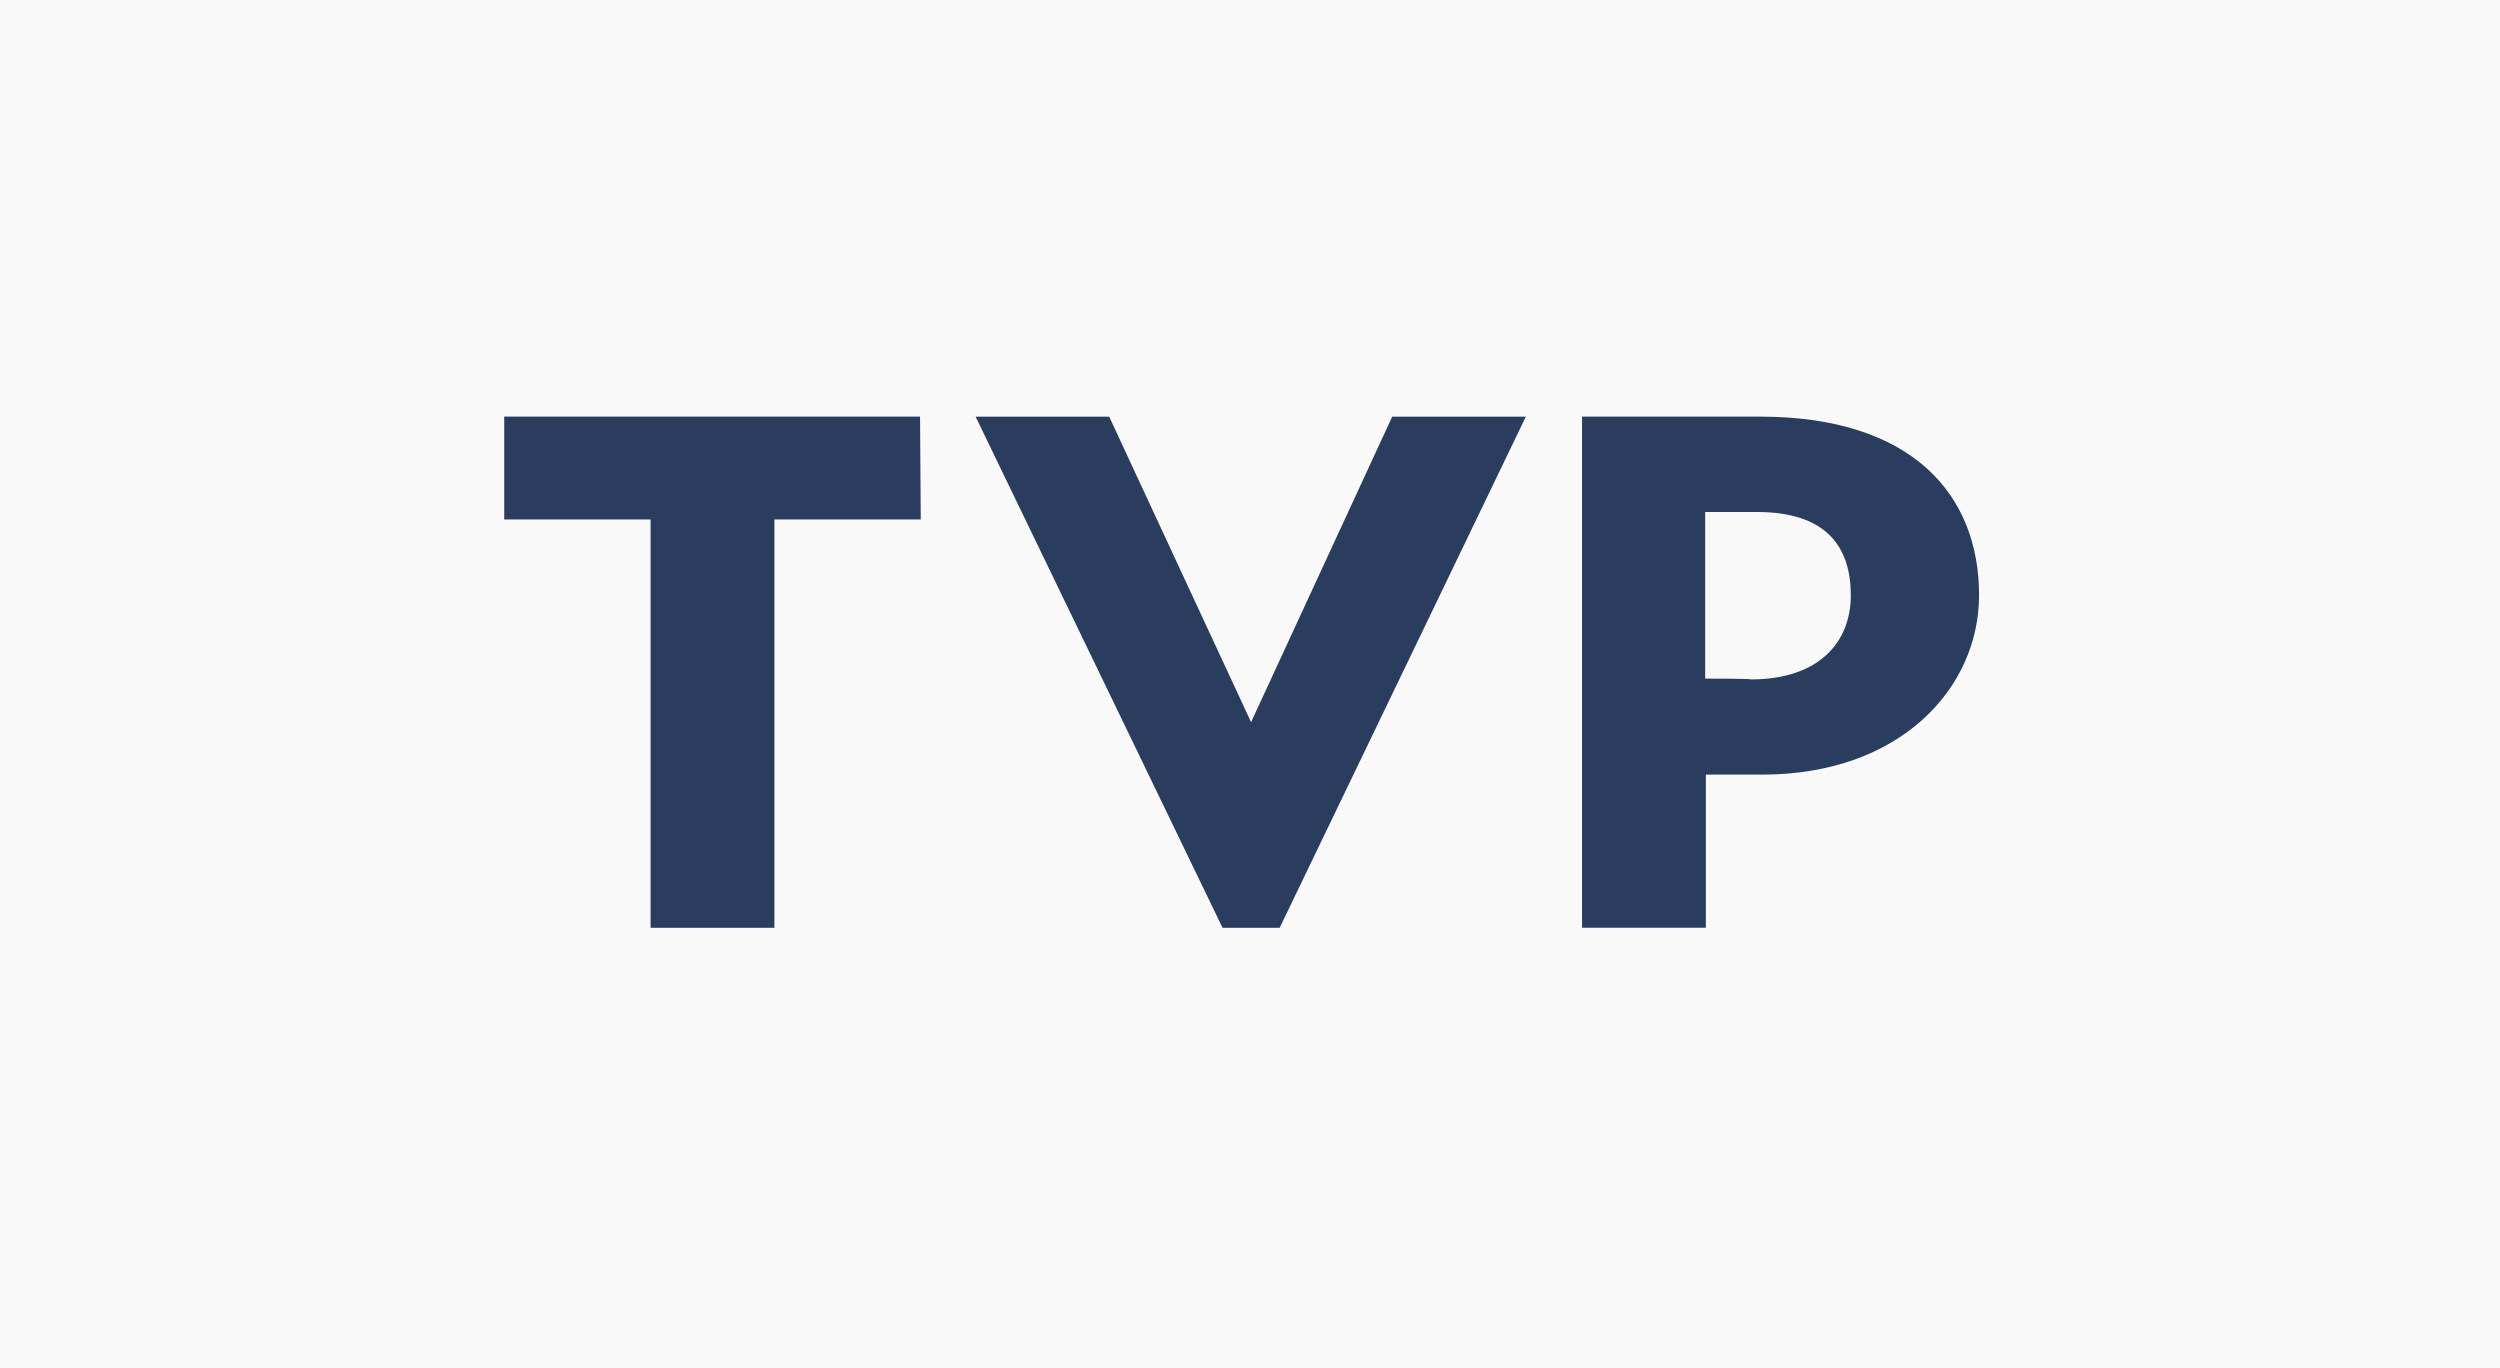
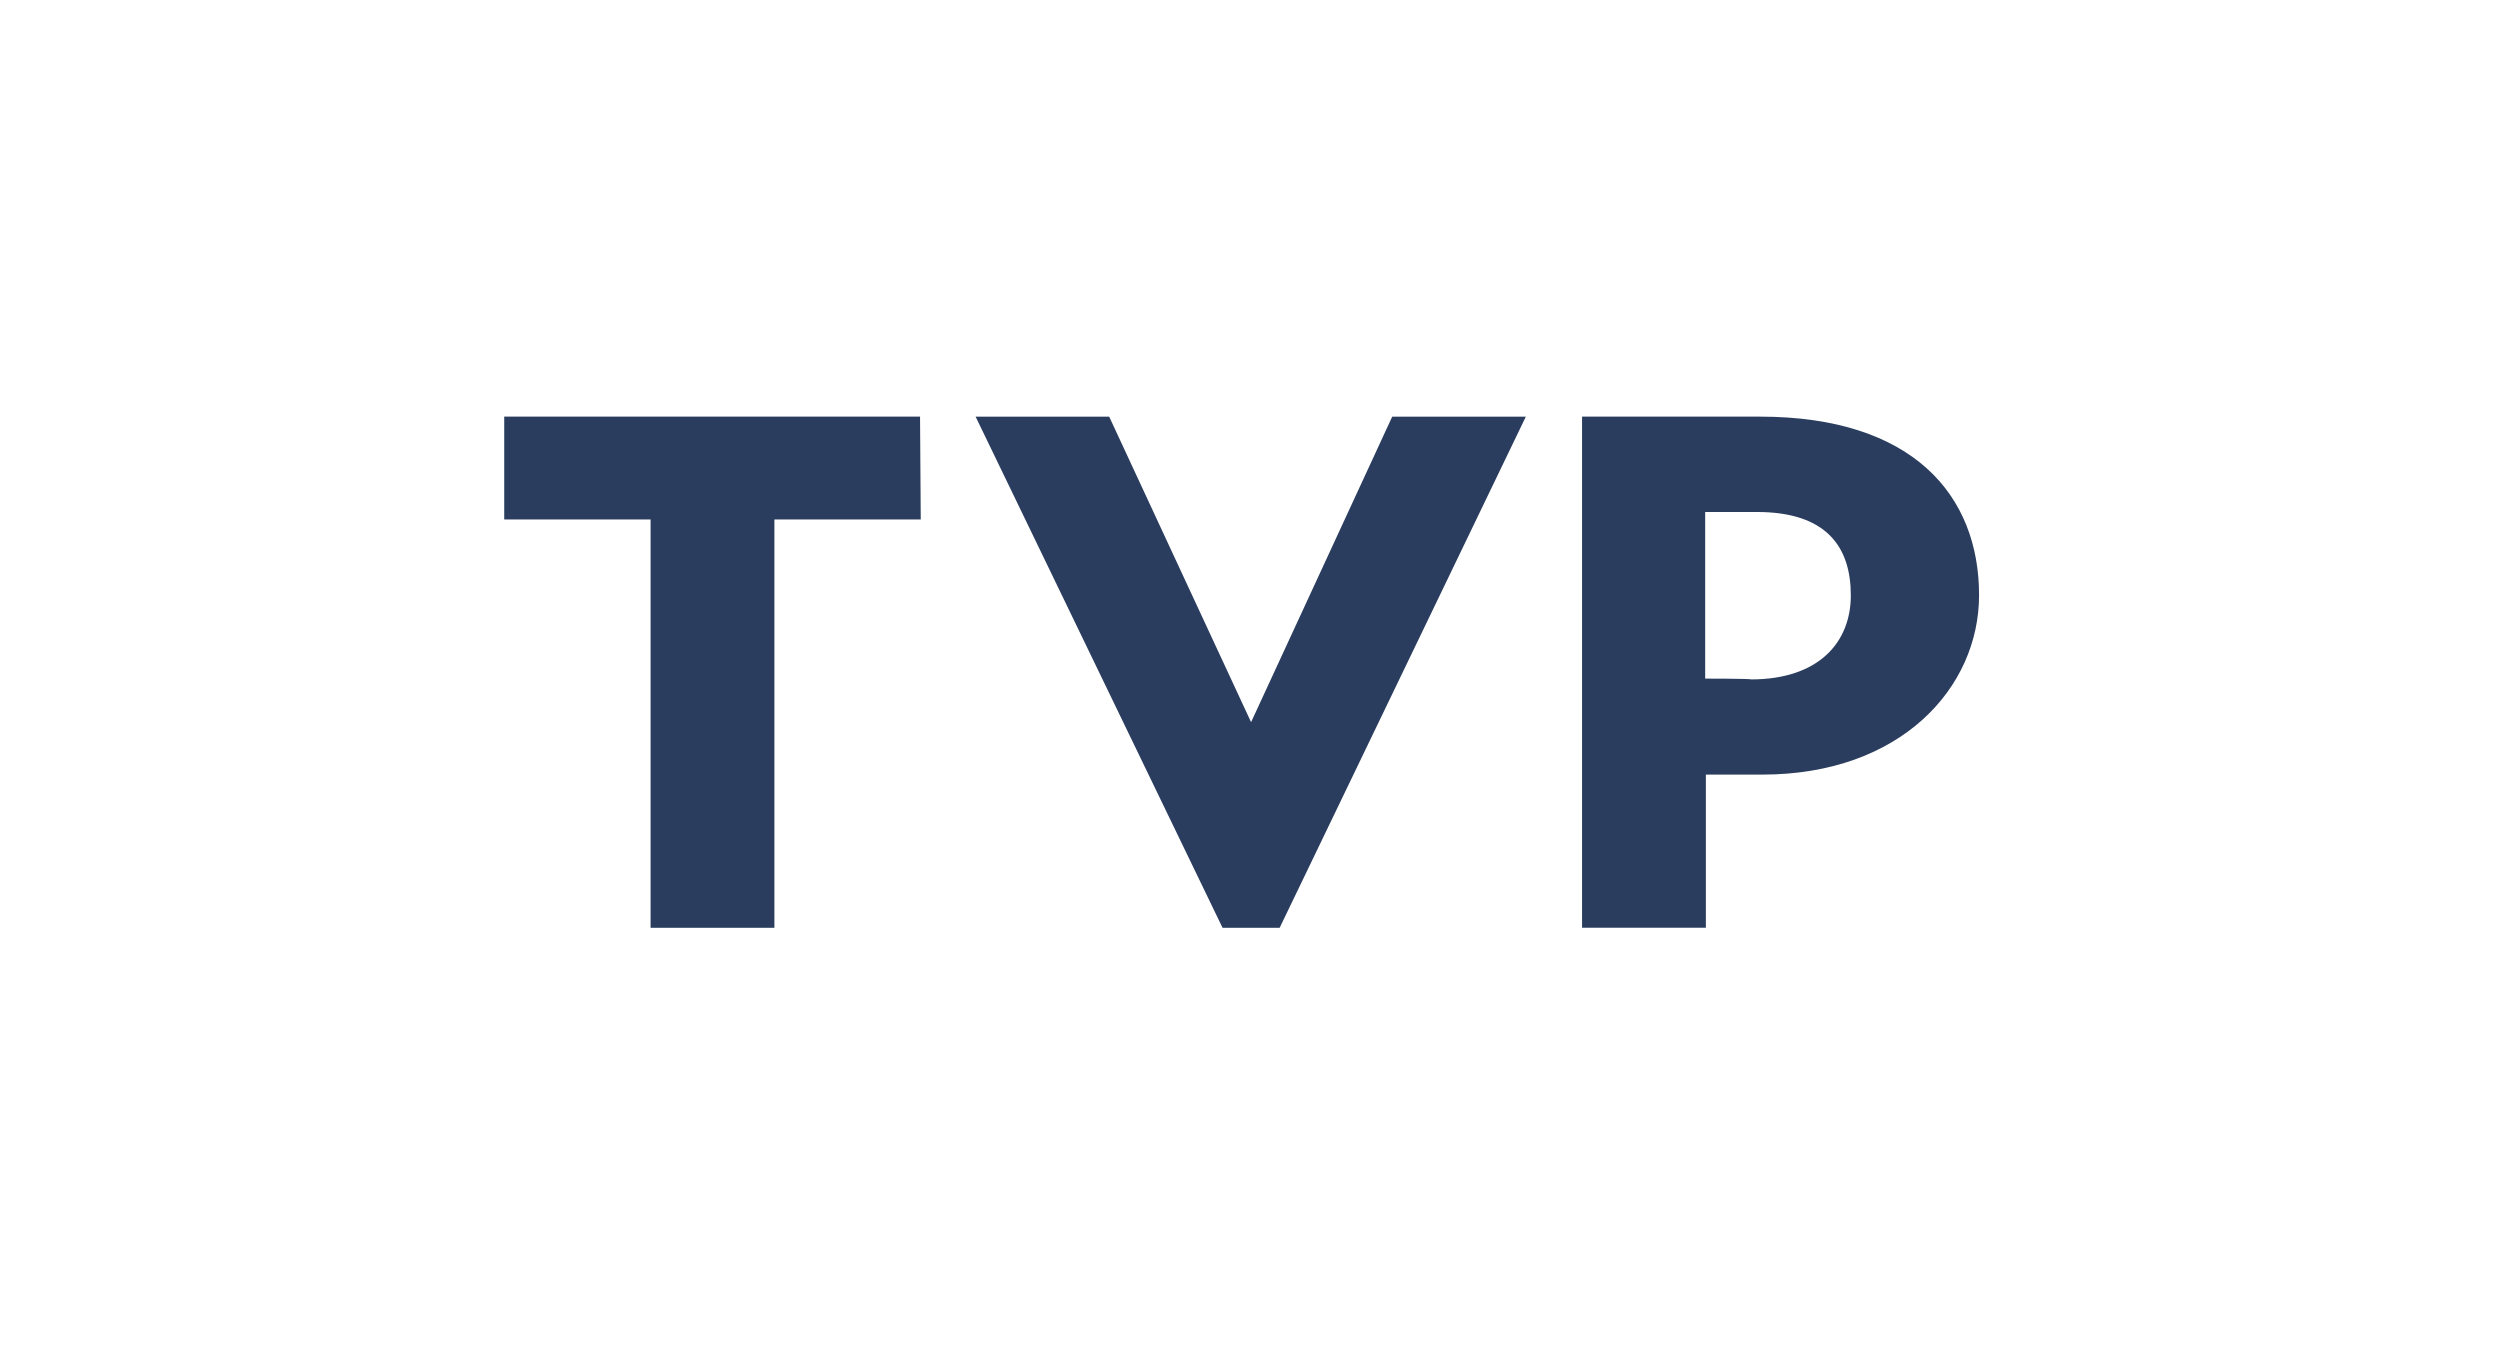
<svg xmlns="http://www.w3.org/2000/svg" version="1.1" id="Шар_1" x="0px" y="0px" viewBox="0 0 463.78 253.76" style="enable-background:new 0 0 463.78 253.76;" xml:space="preserve">
  <style type="text/css">
	.st0{fill:#F9F9F9;}
	.st1{fill-rule:evenodd;clip-rule:evenodd;fill:#2A3D5E;}
</style>
  <g>
-     <rect class="st0" width="463.78" height="253.76" />
    <g>
      <g>
-         <path class="st1" d="M316.33,125.89V94.98h9.61c12.95,0,17.41,6.54,17.41,15.46c0,8.77-5.99,15.6-18.52,15.6     C324.96,125.89,316.33,125.89,316.33,125.89z M326.49,77.29h-33v94.82h22.97v-28.41h10.44c25.76,0,40.24-16.15,40.24-33.28     C367.15,91.91,354.9,77.29,326.49,77.29L326.49,77.29L326.49,77.29z M170.68,77.29H93.54v19.08h27.15v75.75h22.97V96.37h27.15     L170.68,77.29L170.68,77.29z M232.09,133.97l26.18-56.67h24.79l-45.67,94.82H226.8l-45.81-94.82h24.78L232.09,133.97     L232.09,133.97z" />
+         <path class="st1" d="M316.33,125.89V94.98h9.61c12.95,0,17.41,6.54,17.41,15.46c0,8.77-5.99,15.6-18.52,15.6     C324.96,125.89,316.33,125.89,316.33,125.89z M326.49,77.29h-33v94.82h22.97v-28.41h10.44c25.76,0,40.24-16.15,40.24-33.28     C367.15,91.91,354.9,77.29,326.49,77.29L326.49,77.29L326.49,77.29z H93.54v19.08h27.15v75.75h22.97V96.37h27.15     L170.68,77.29L170.68,77.29z M232.09,133.97l26.18-56.67h24.79l-45.67,94.82H226.8l-45.81-94.82h24.78L232.09,133.97     L232.09,133.97z" />
      </g>
    </g>
  </g>
</svg>